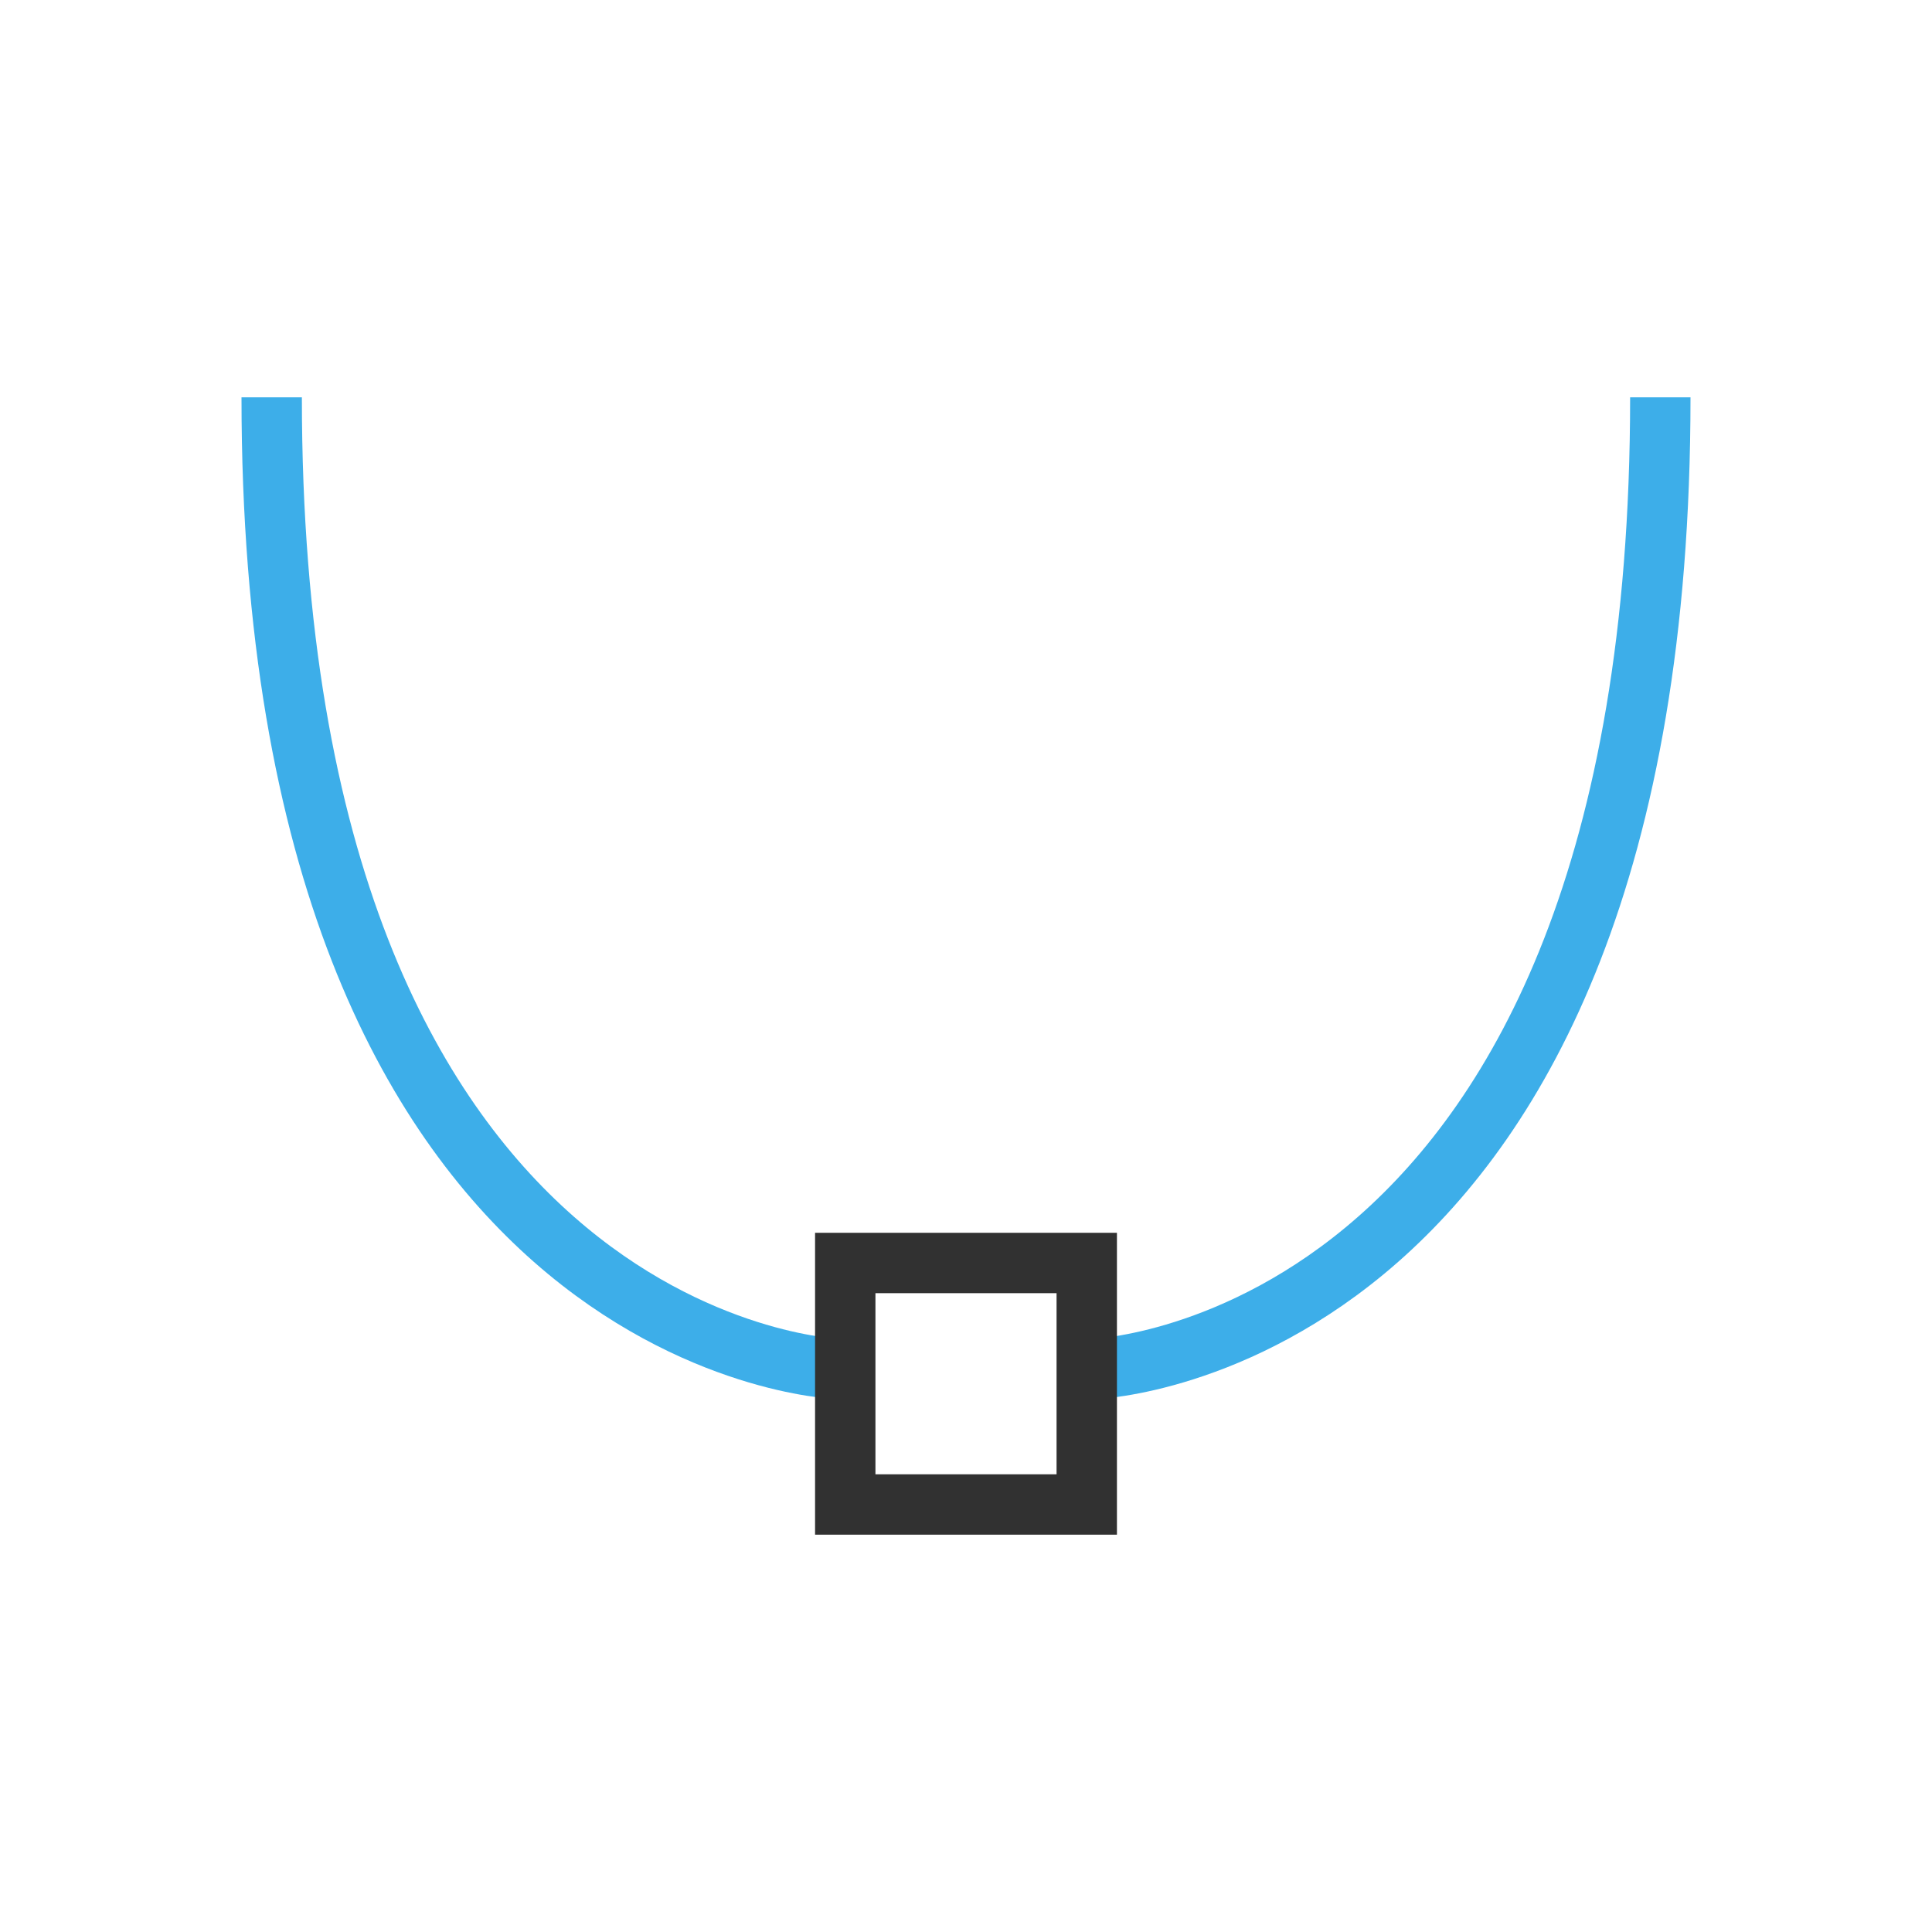
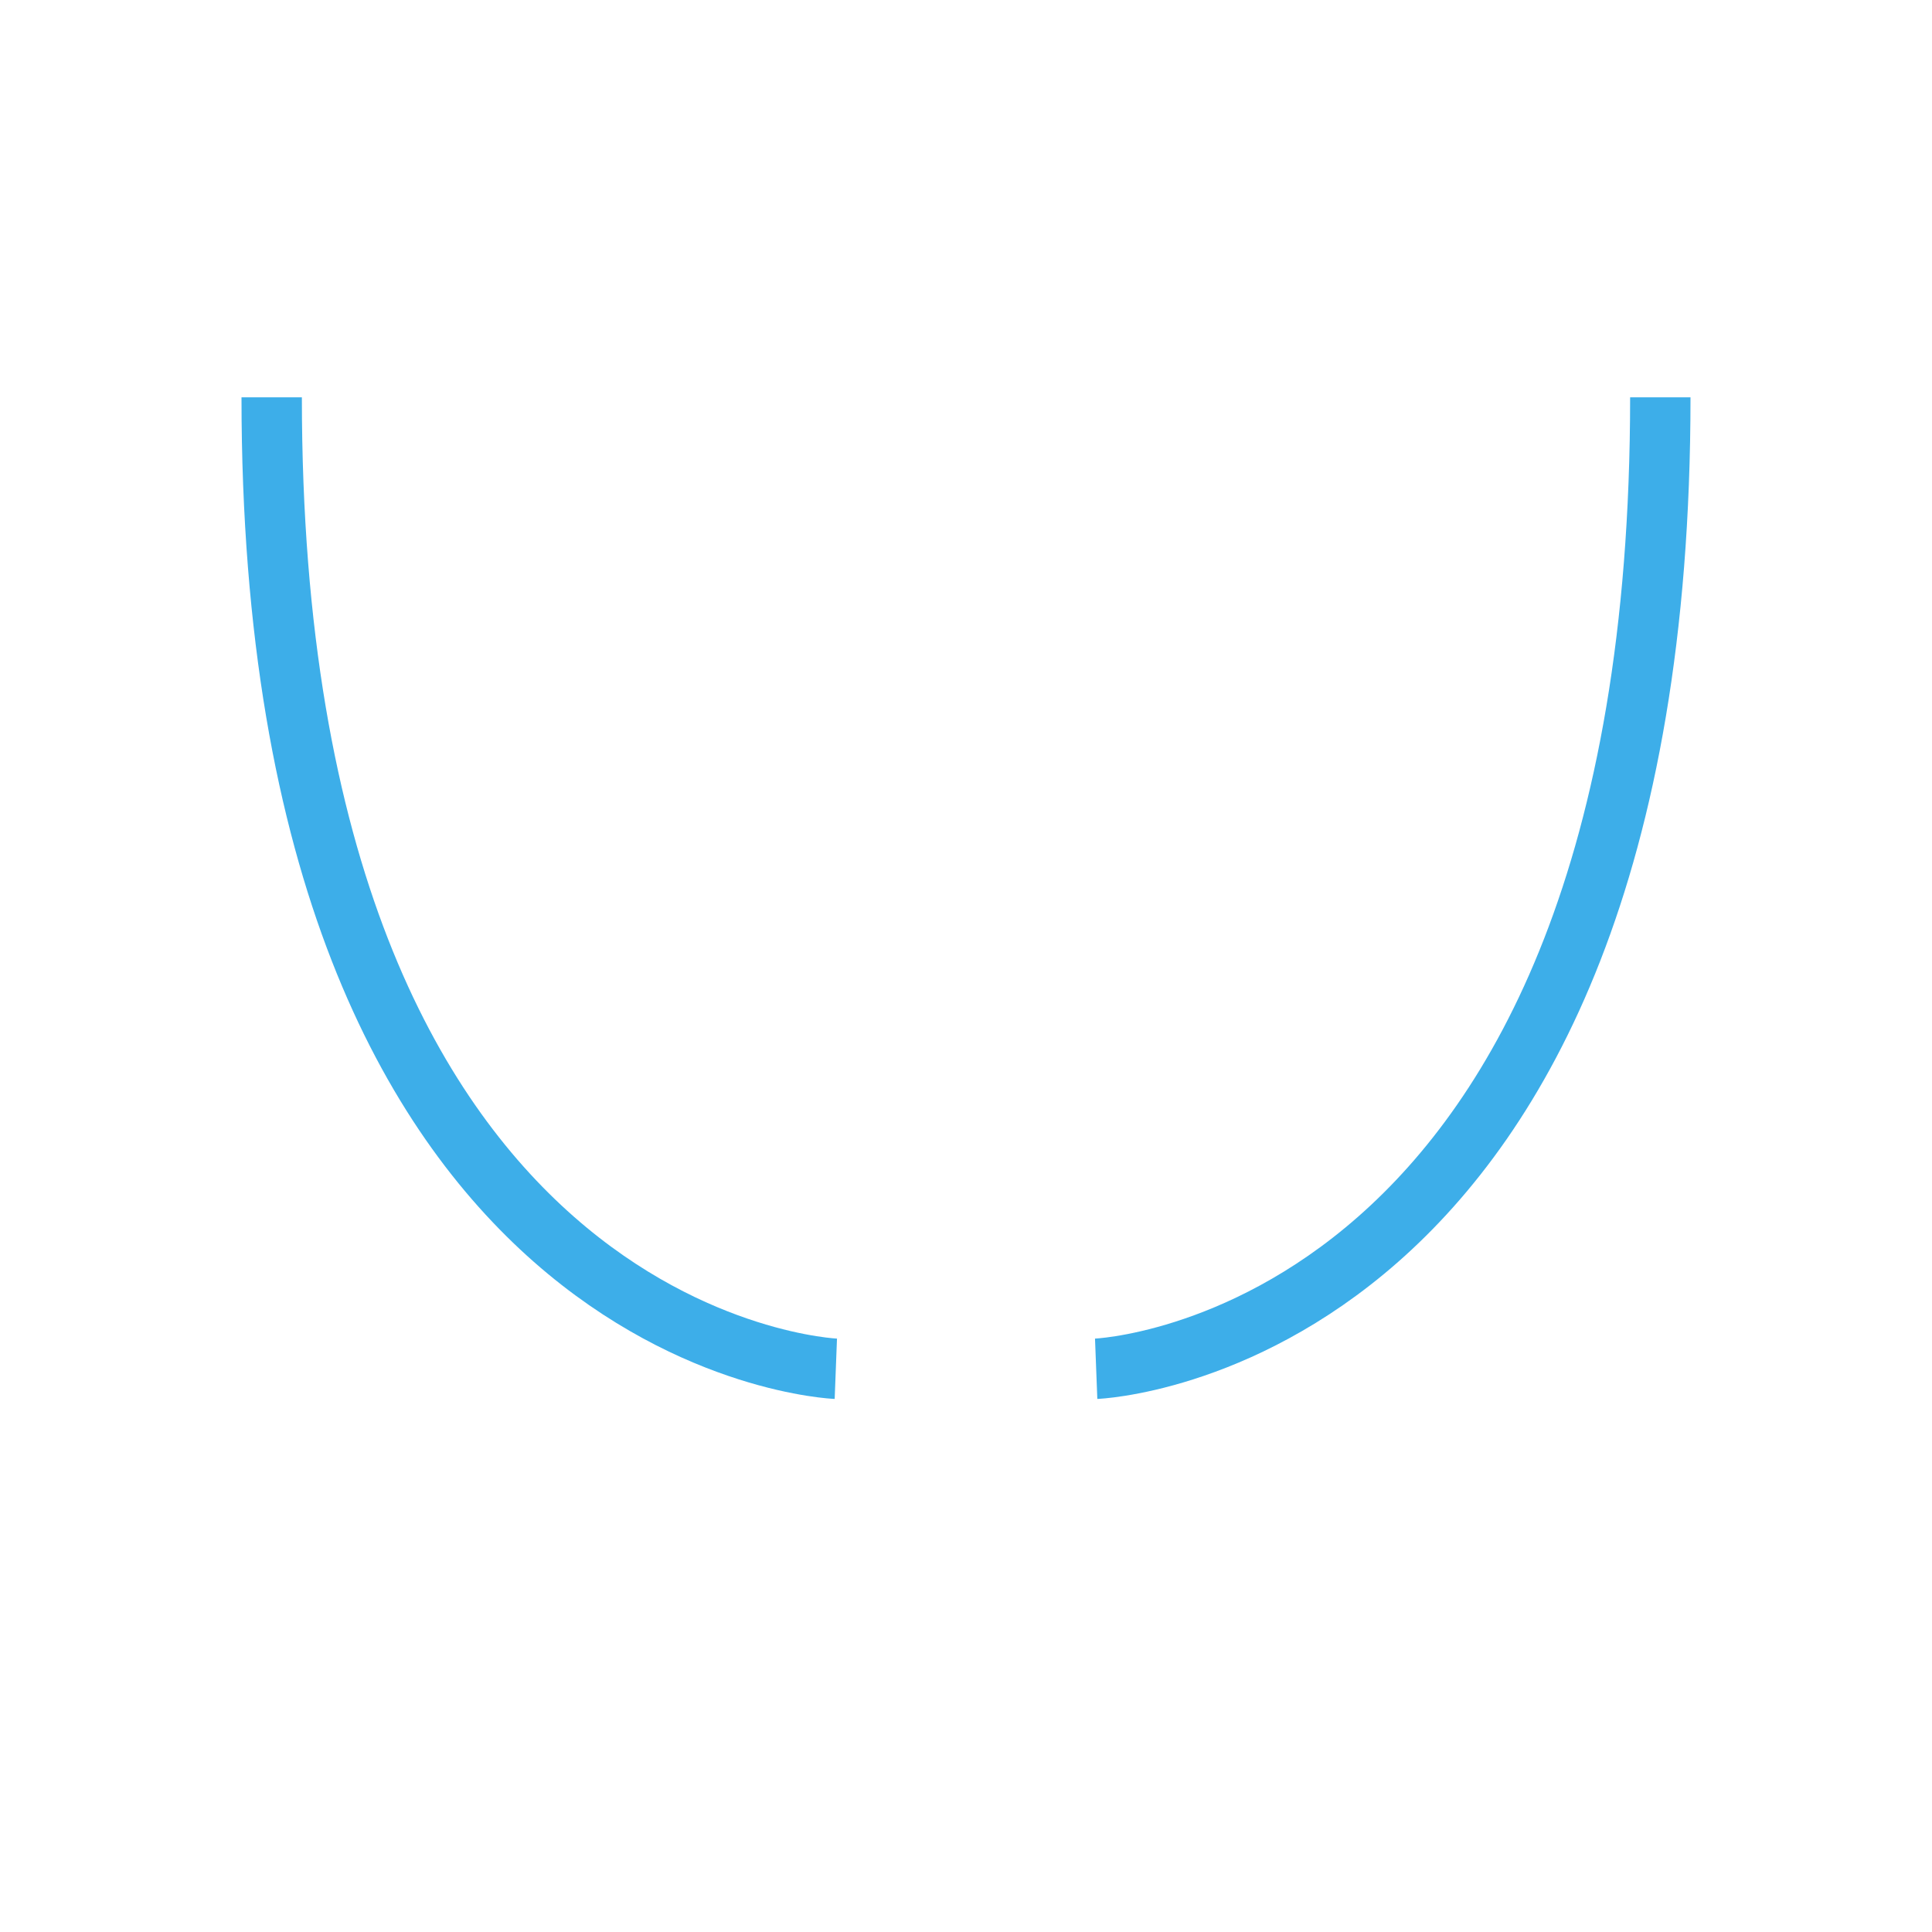
<svg xmlns="http://www.w3.org/2000/svg" viewBox="0 0 64 64">
  <path style="stroke-dasharray:none;stroke-opacity:1;fill:none;stroke-miterlimit:4;stroke:#3daee9;stroke-linecap:butt;stroke-linejoin:miter;stroke-width:2" d="m 9 13.162 c 0 31.461 18.688 32.18 18.688 32.18" />
  <path style="stroke-dasharray:none;stroke-opacity:1;fill:none;stroke-miterlimit:4;stroke:#3daee9;stroke-linecap:butt;stroke-linejoin:miter;stroke-width:2" d="m 55 13.162 c 0 31.461 -18.688 32.18 -18.688 32.18" />
-   <rect height="8" width="8" style="stroke-dasharray:none;stroke-opacity:1;fill:none;opacity:1;stroke-miterlimit:4;stroke:#313131;stroke-linecap:butt;stroke-linejoin:miter;stroke-width:2;stroke-dashoffset:0" y="41.838" x="28" />
</svg>